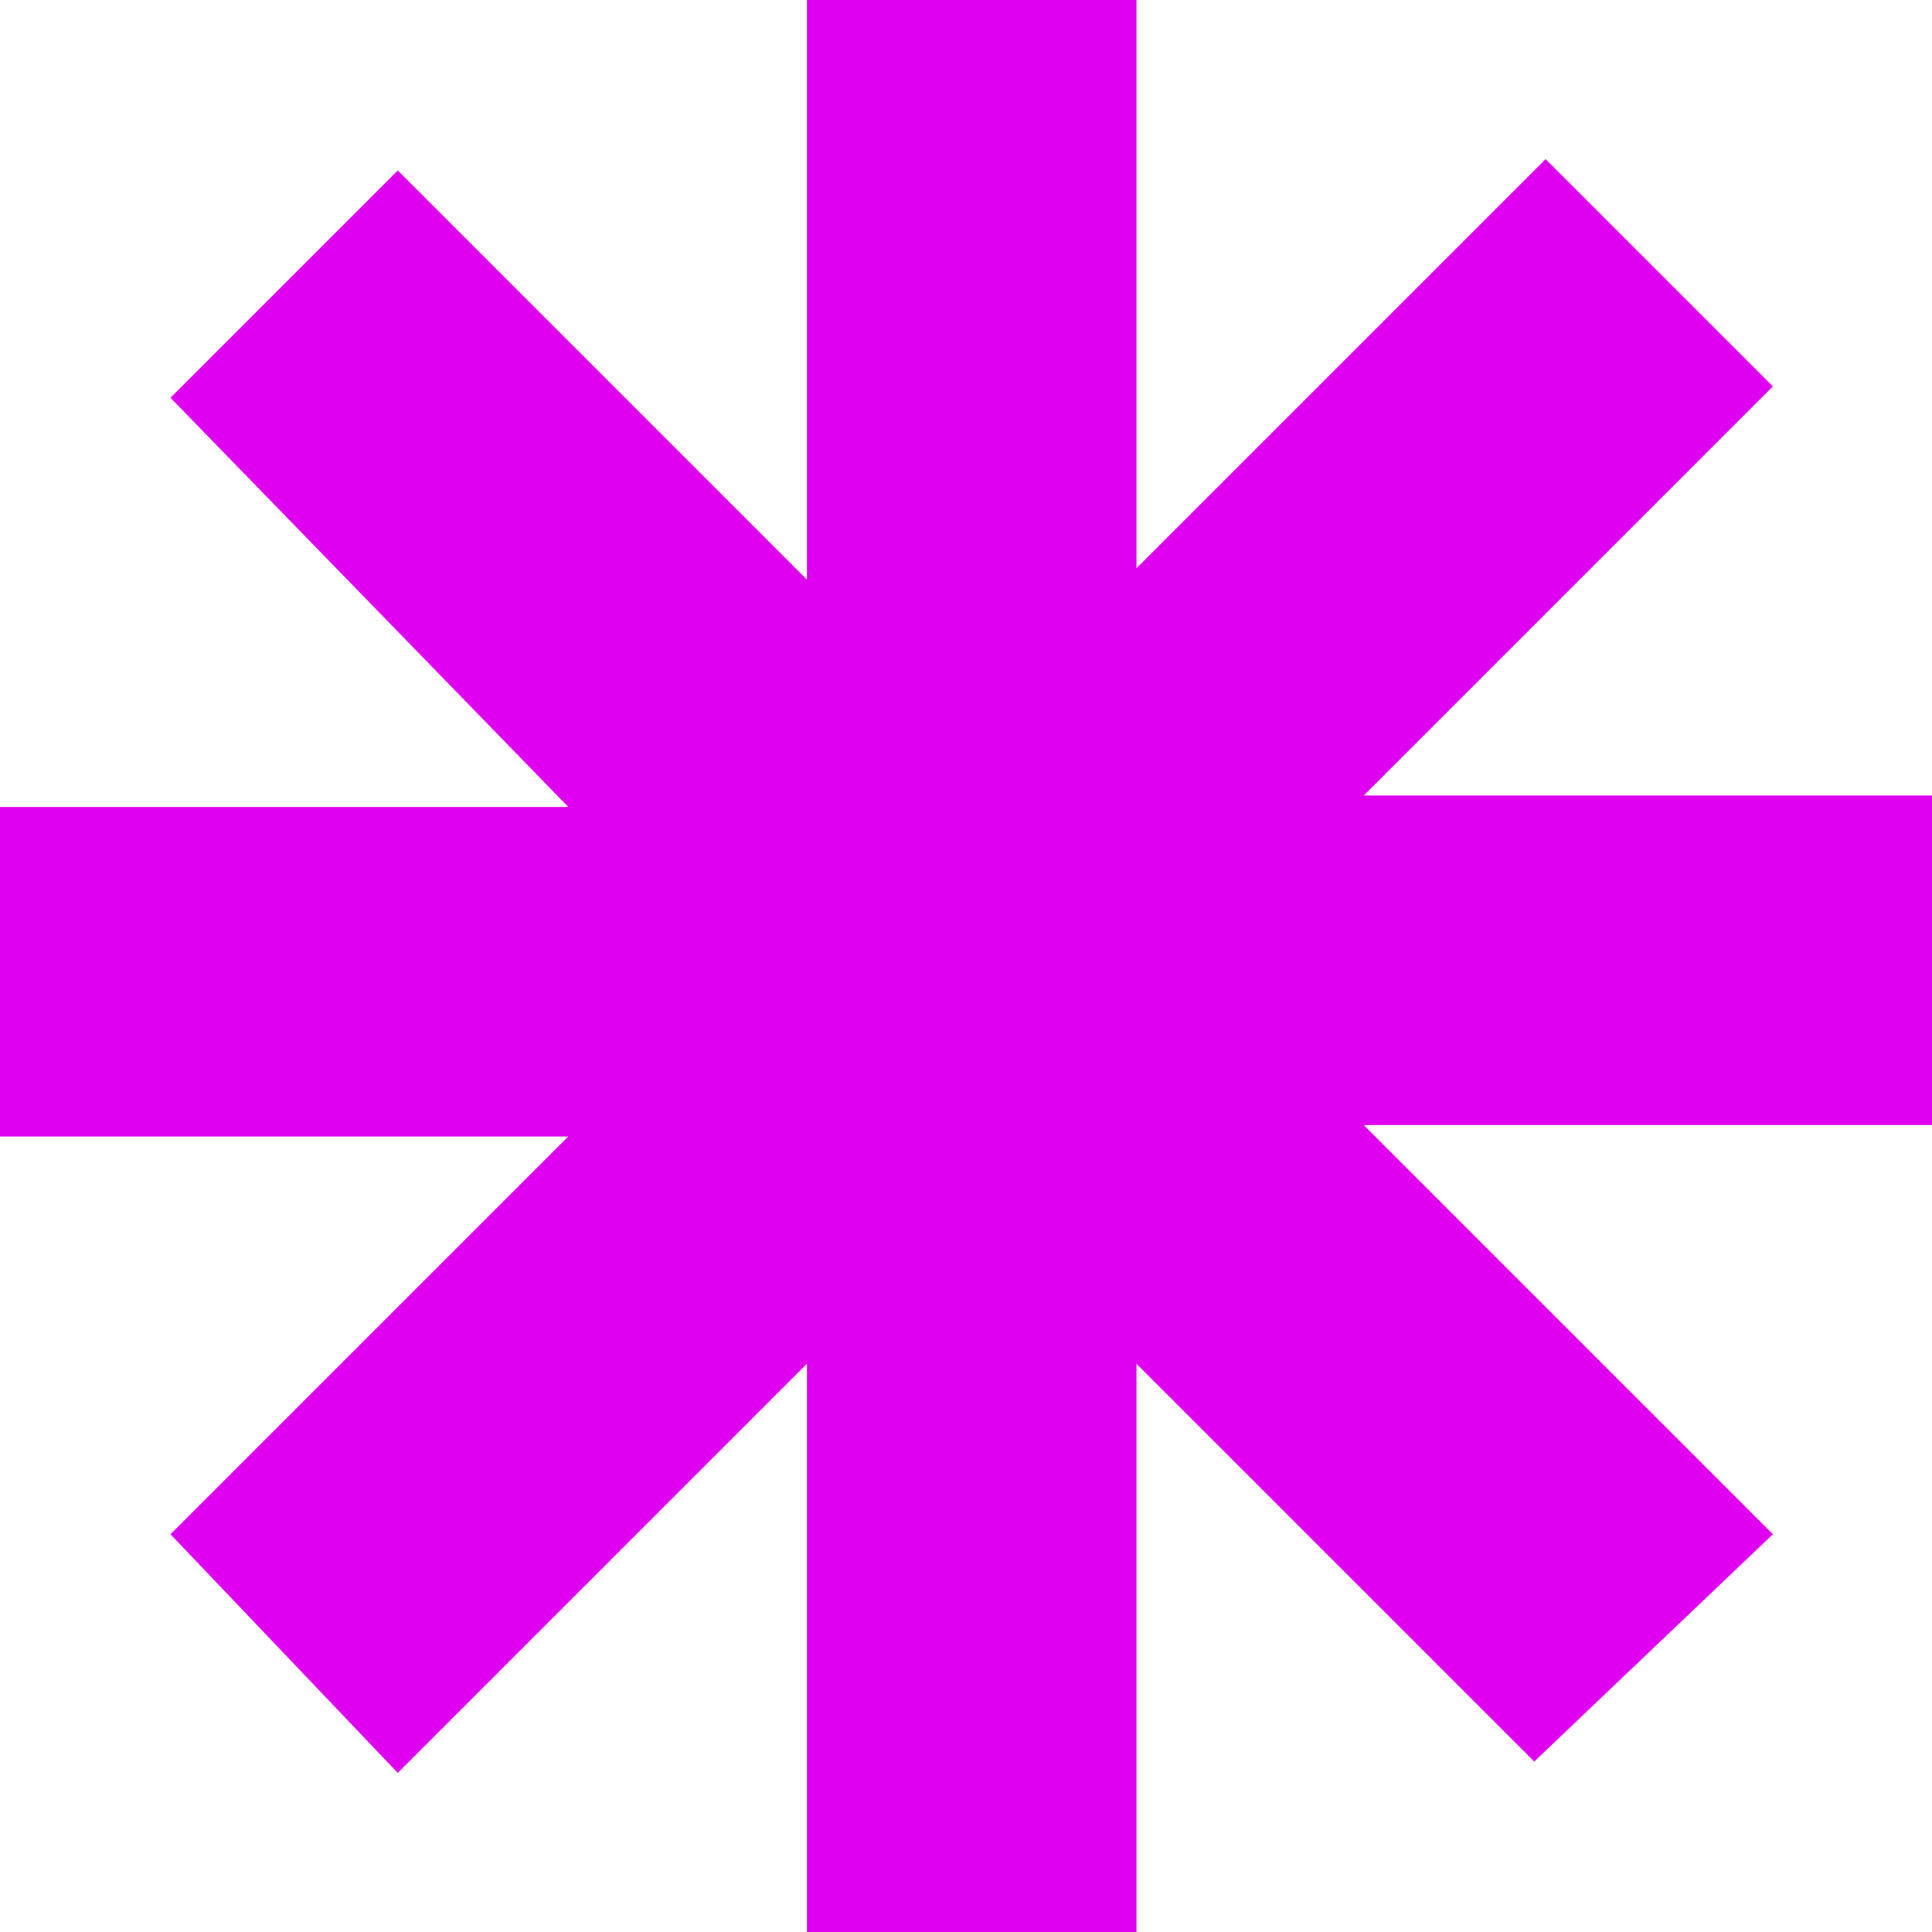
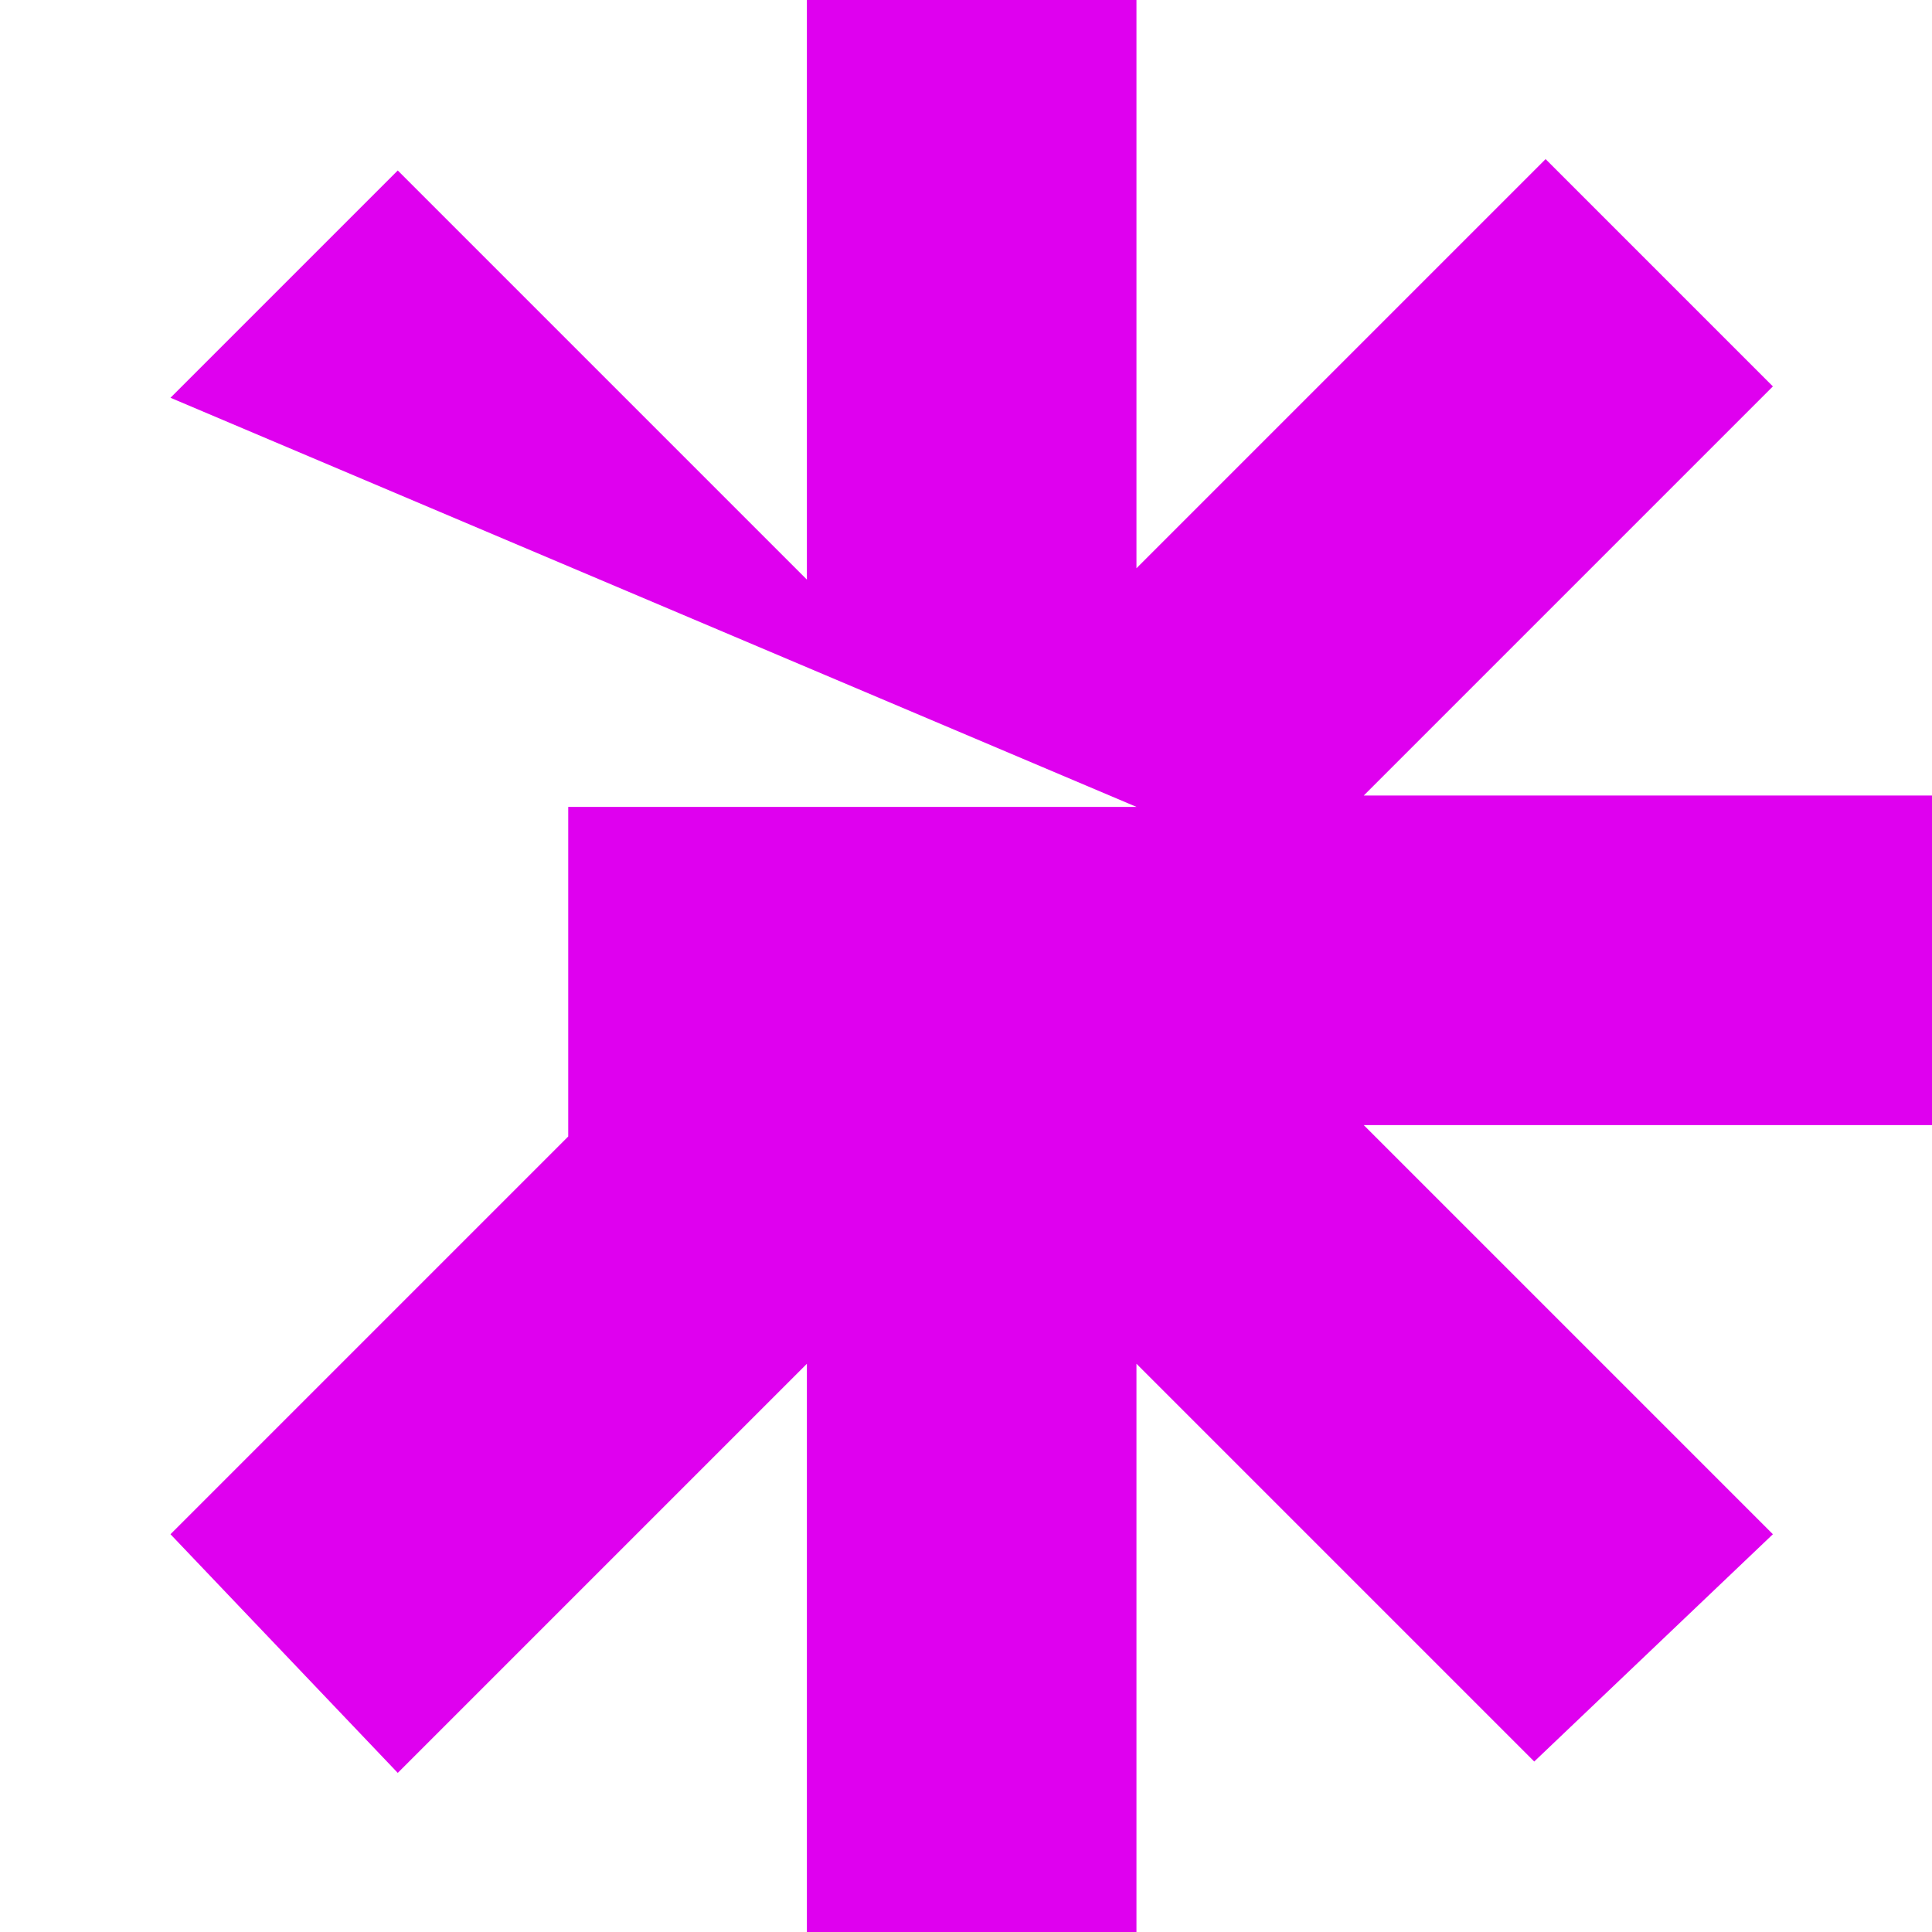
<svg xmlns="http://www.w3.org/2000/svg" id="Layer_1" version="1.1" viewBox="0 0 17 17">
  <defs>
    <style>
      .st0 {
        fill: #df00ef;
      }
    </style>
  </defs>
-   <path class="st0" d="M17,9.9h-5l3.6,3.6-2.1,2-3.5-3.5v5h-2.9v-5l-3.6,3.6-2-2.1,3.5-3.5H0v-2.9h5L1.5,3.5,3.5,1.5l3.6,3.6V0h2.9v5l3.6-3.6,2,2-3.6,3.6h5v2.9Z" />
+   <path class="st0" d="M17,9.9h-5l3.6,3.6-2.1,2-3.5-3.5v5h-2.9v-5l-3.6,3.6-2-2.1,3.5-3.5v-2.9h5L1.5,3.5,3.5,1.5l3.6,3.6V0h2.9v5l3.6-3.6,2,2-3.6,3.6h5v2.9Z" />
</svg>